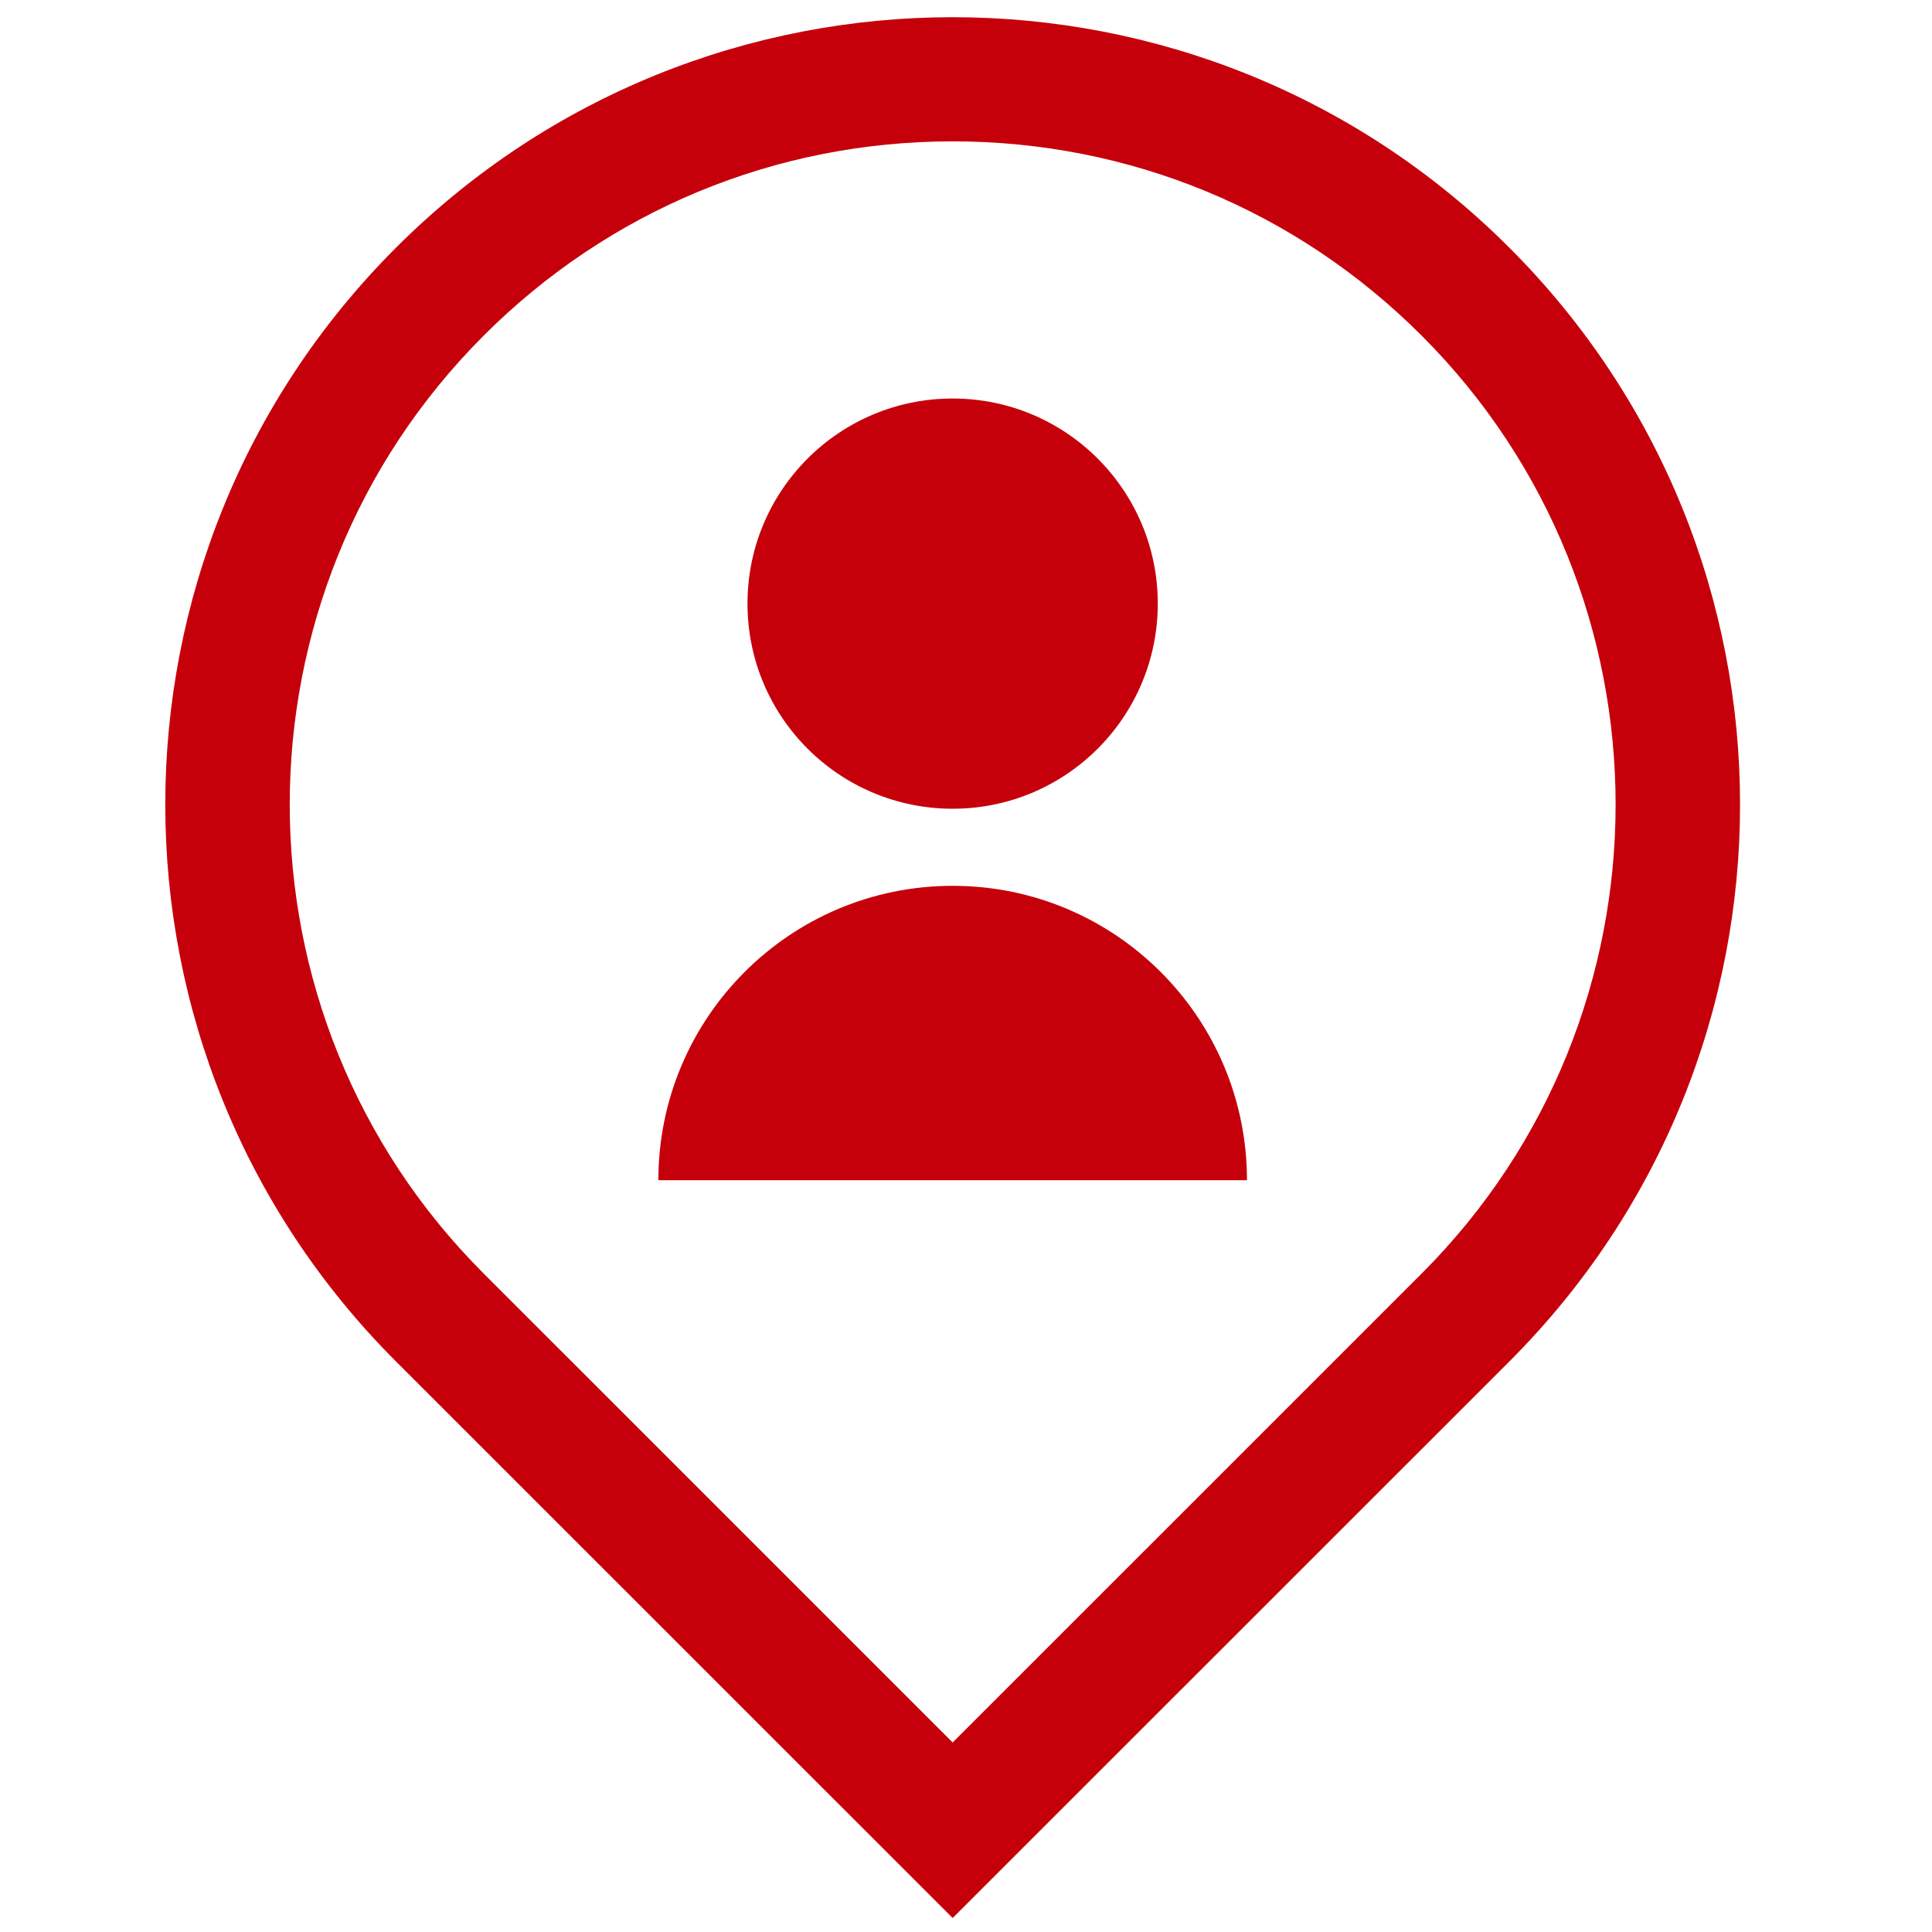
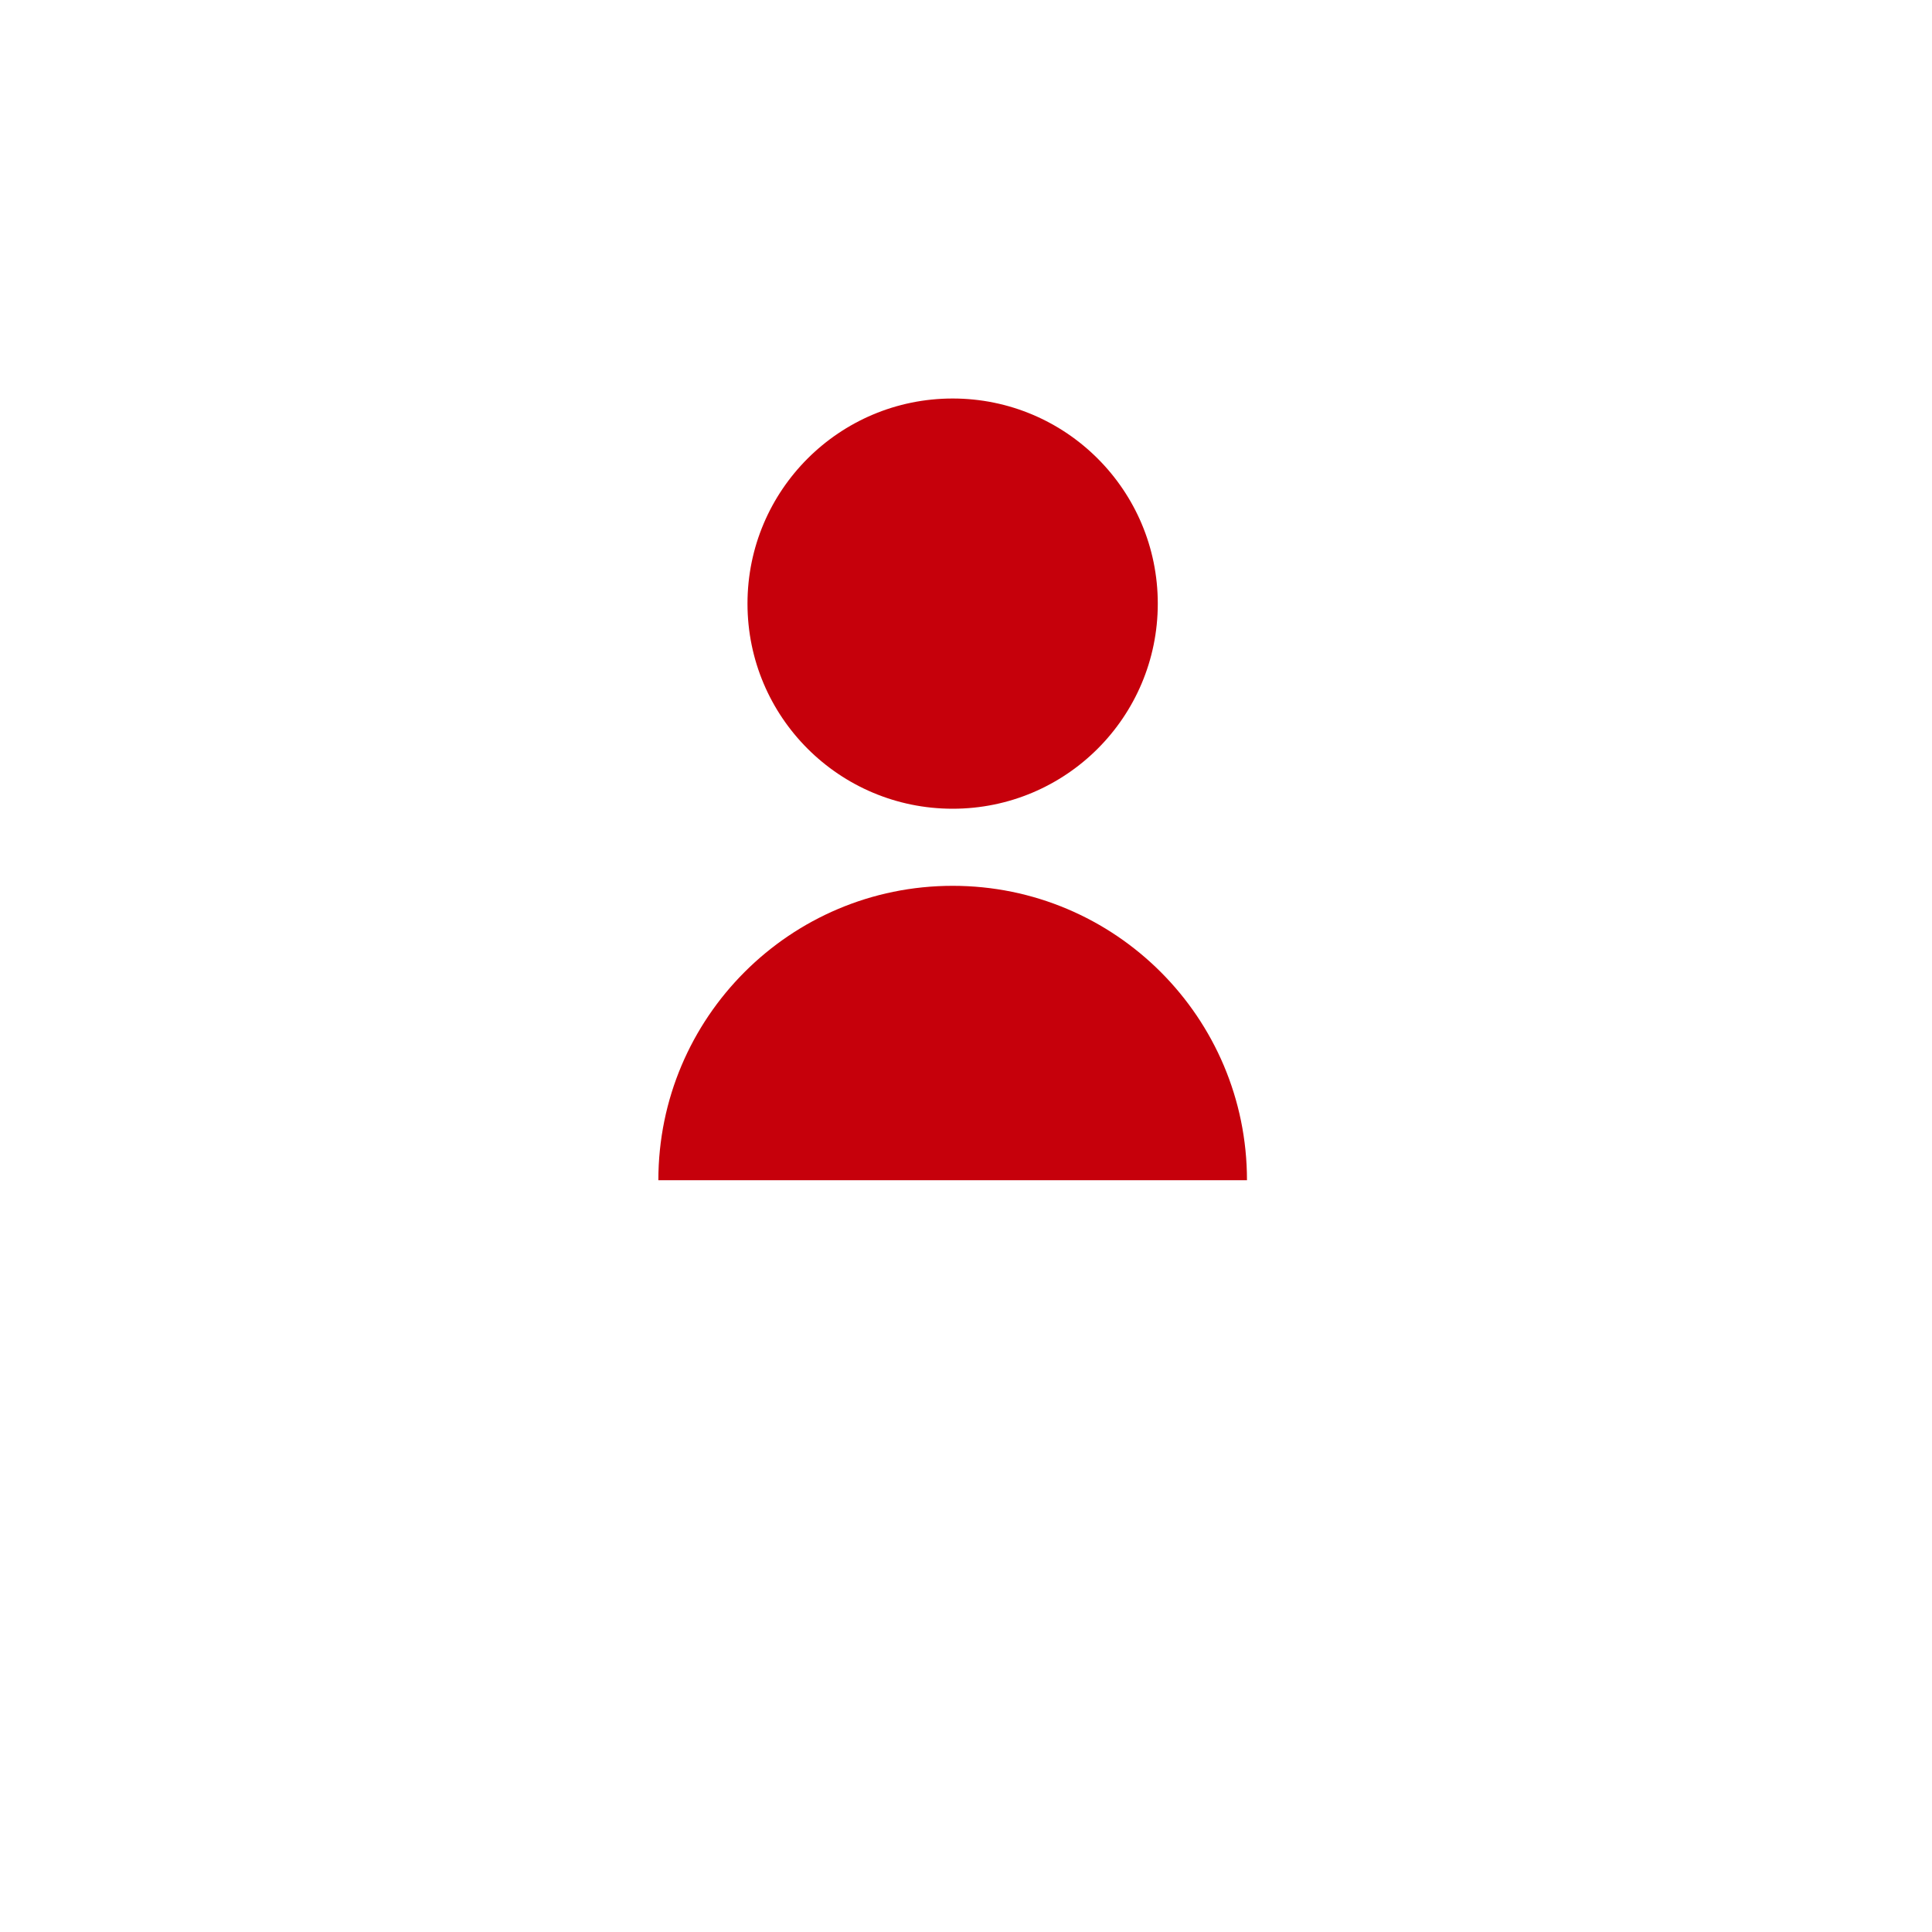
<svg xmlns="http://www.w3.org/2000/svg" width="30" height="30" viewBox="0 0 30 30" fill="none">
-   <path d="M23.439 3.848C21.052 1.46 17.922 0.267 14.793 0.267C11.664 0.267 8.535 1.46 6.147 3.848C1.373 8.622 1.373 16.364 6.147 21.139L14.793 29.783L23.439 21.139C28.213 16.364 28.213 8.622 23.439 3.848ZM22.076 19.775L14.793 27.057L7.511 19.776C3.495 15.76 3.495 9.226 7.511 5.211C9.456 3.266 12.042 2.195 14.793 2.195C17.544 2.195 20.13 3.266 22.075 5.211C26.091 9.226 26.091 15.76 22.076 19.775Z" fill="#C6000B" />
  <path d="M14.793 12.558C16.552 12.558 17.978 11.133 17.978 9.373C17.978 7.614 16.552 6.188 14.793 6.188C13.033 6.188 11.607 7.614 11.607 9.373C11.607 11.133 13.033 12.558 14.793 12.558Z" fill="#C6000B" />
  <path d="M14.793 13.755C12.269 13.755 10.223 15.802 10.223 18.326H19.363C19.363 15.802 17.317 13.755 14.793 13.755Z" fill="#C6000B" />
</svg>